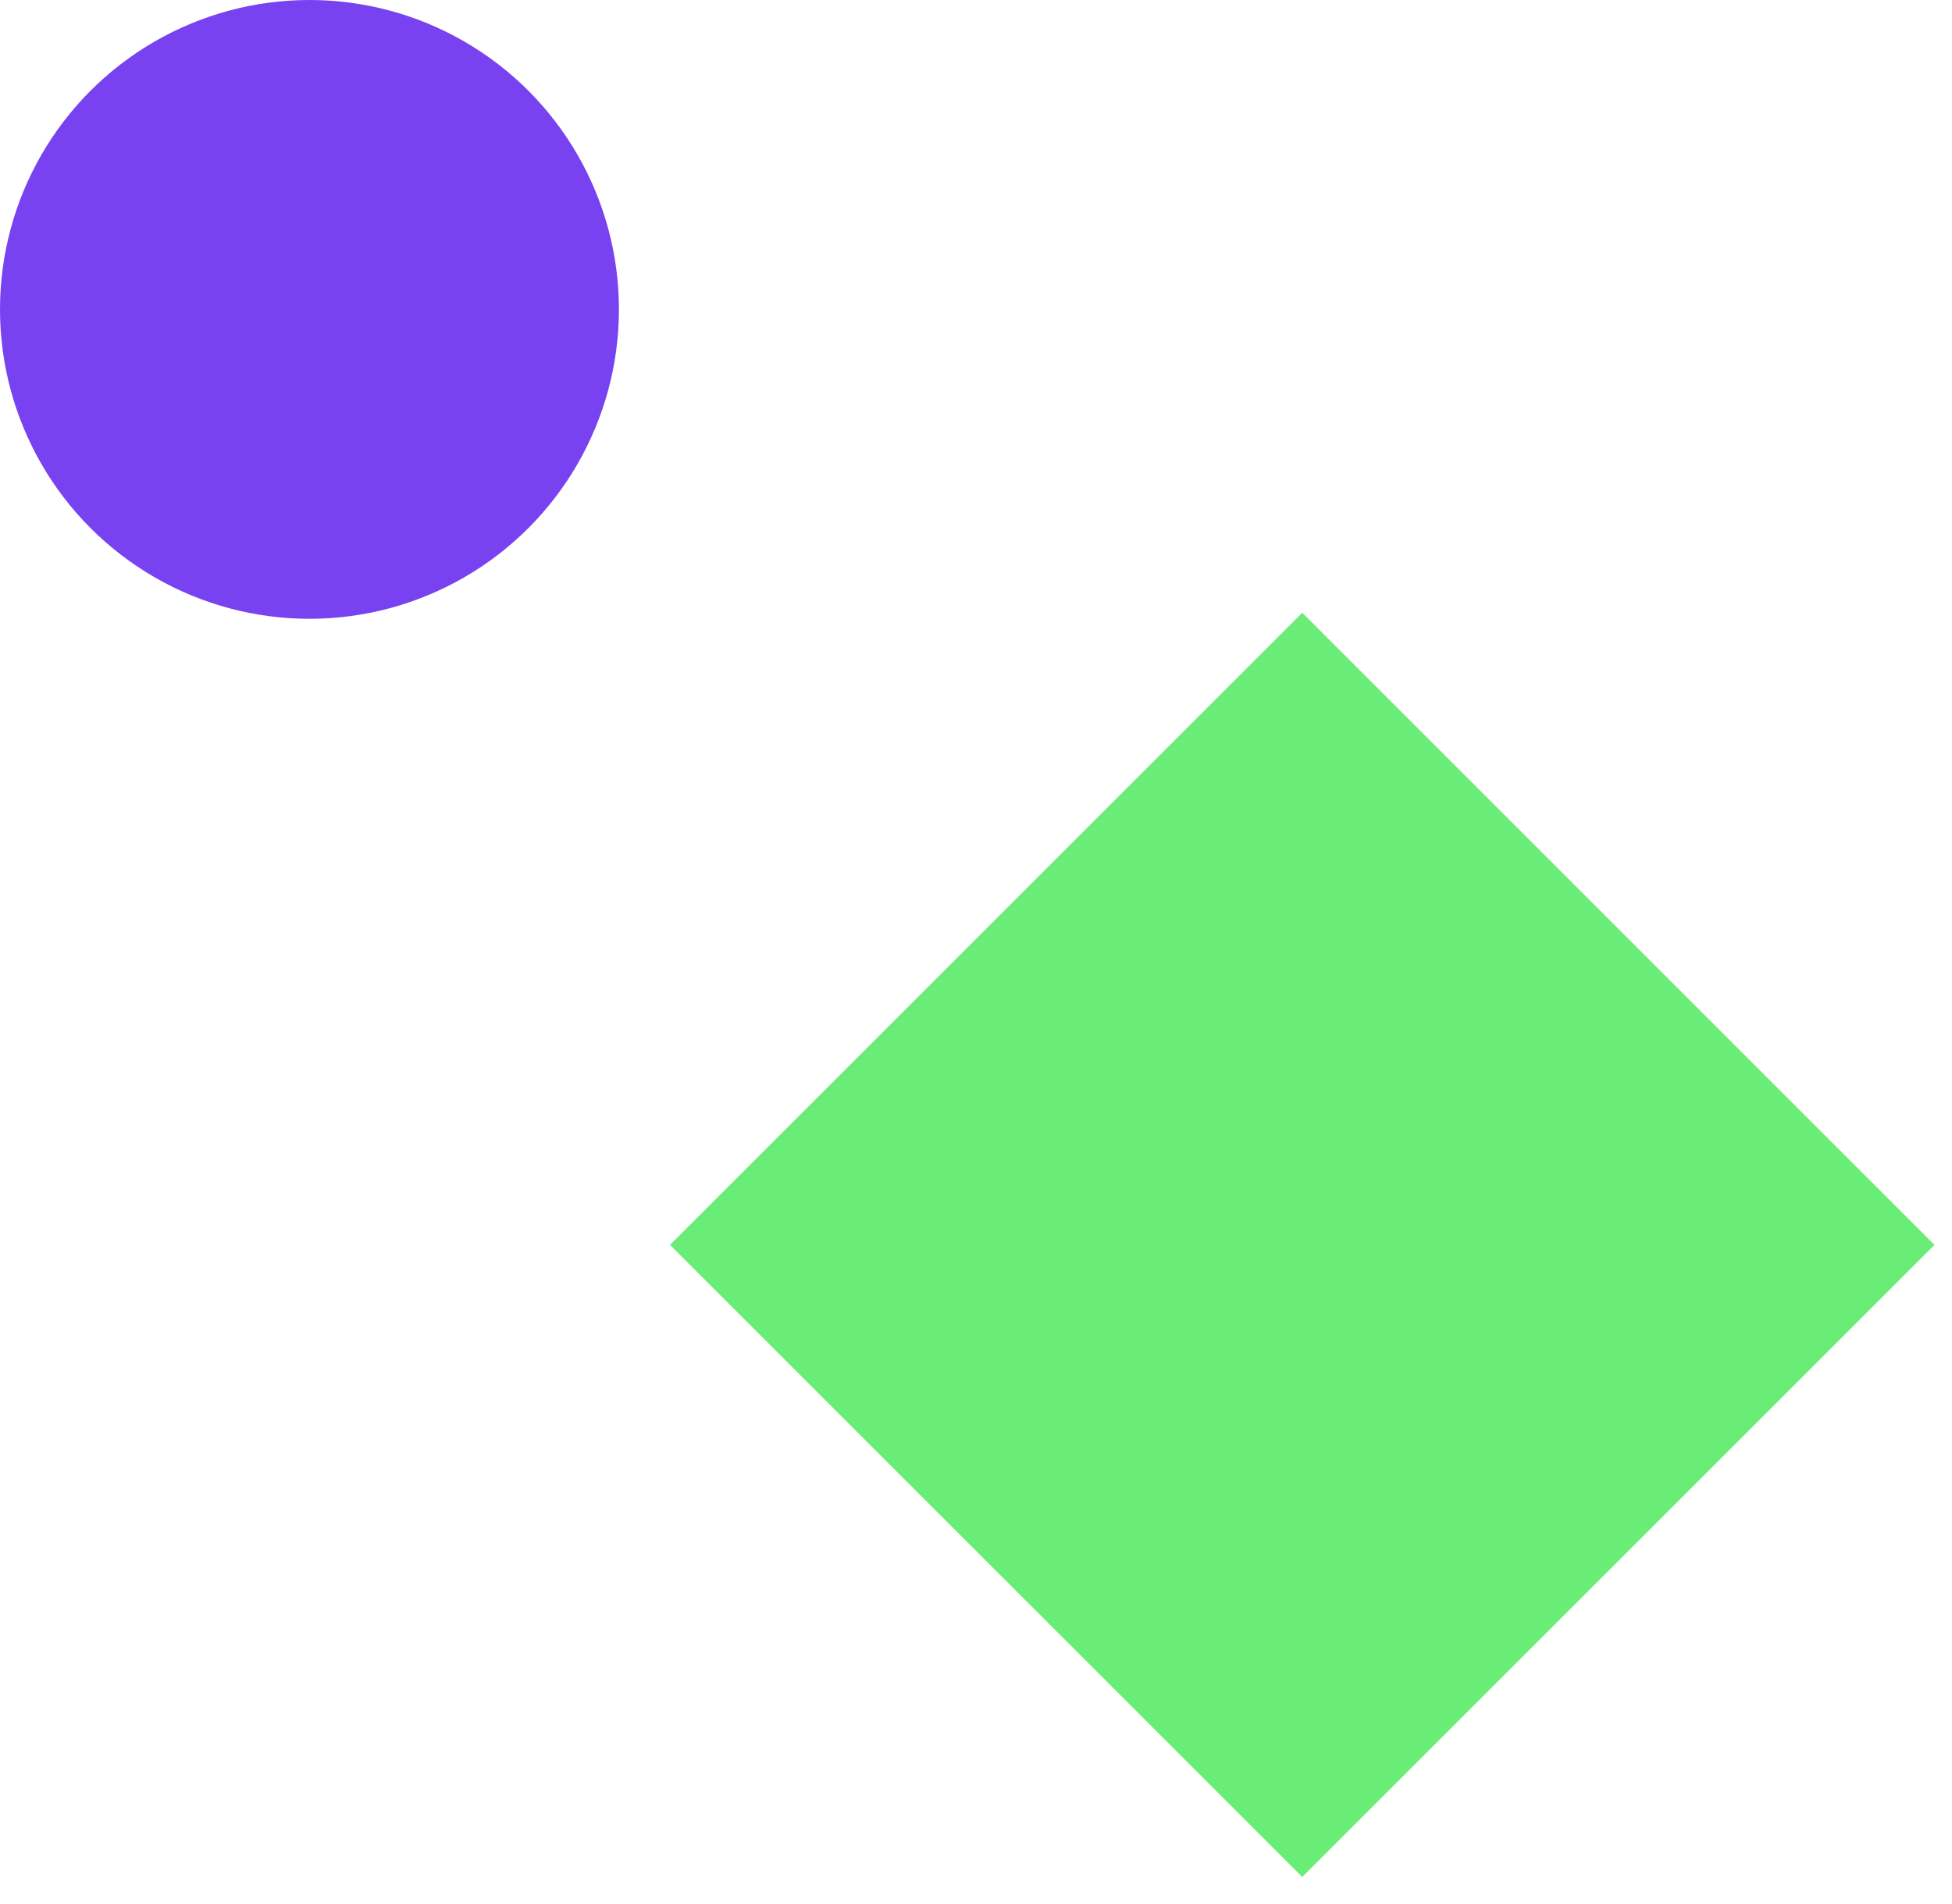
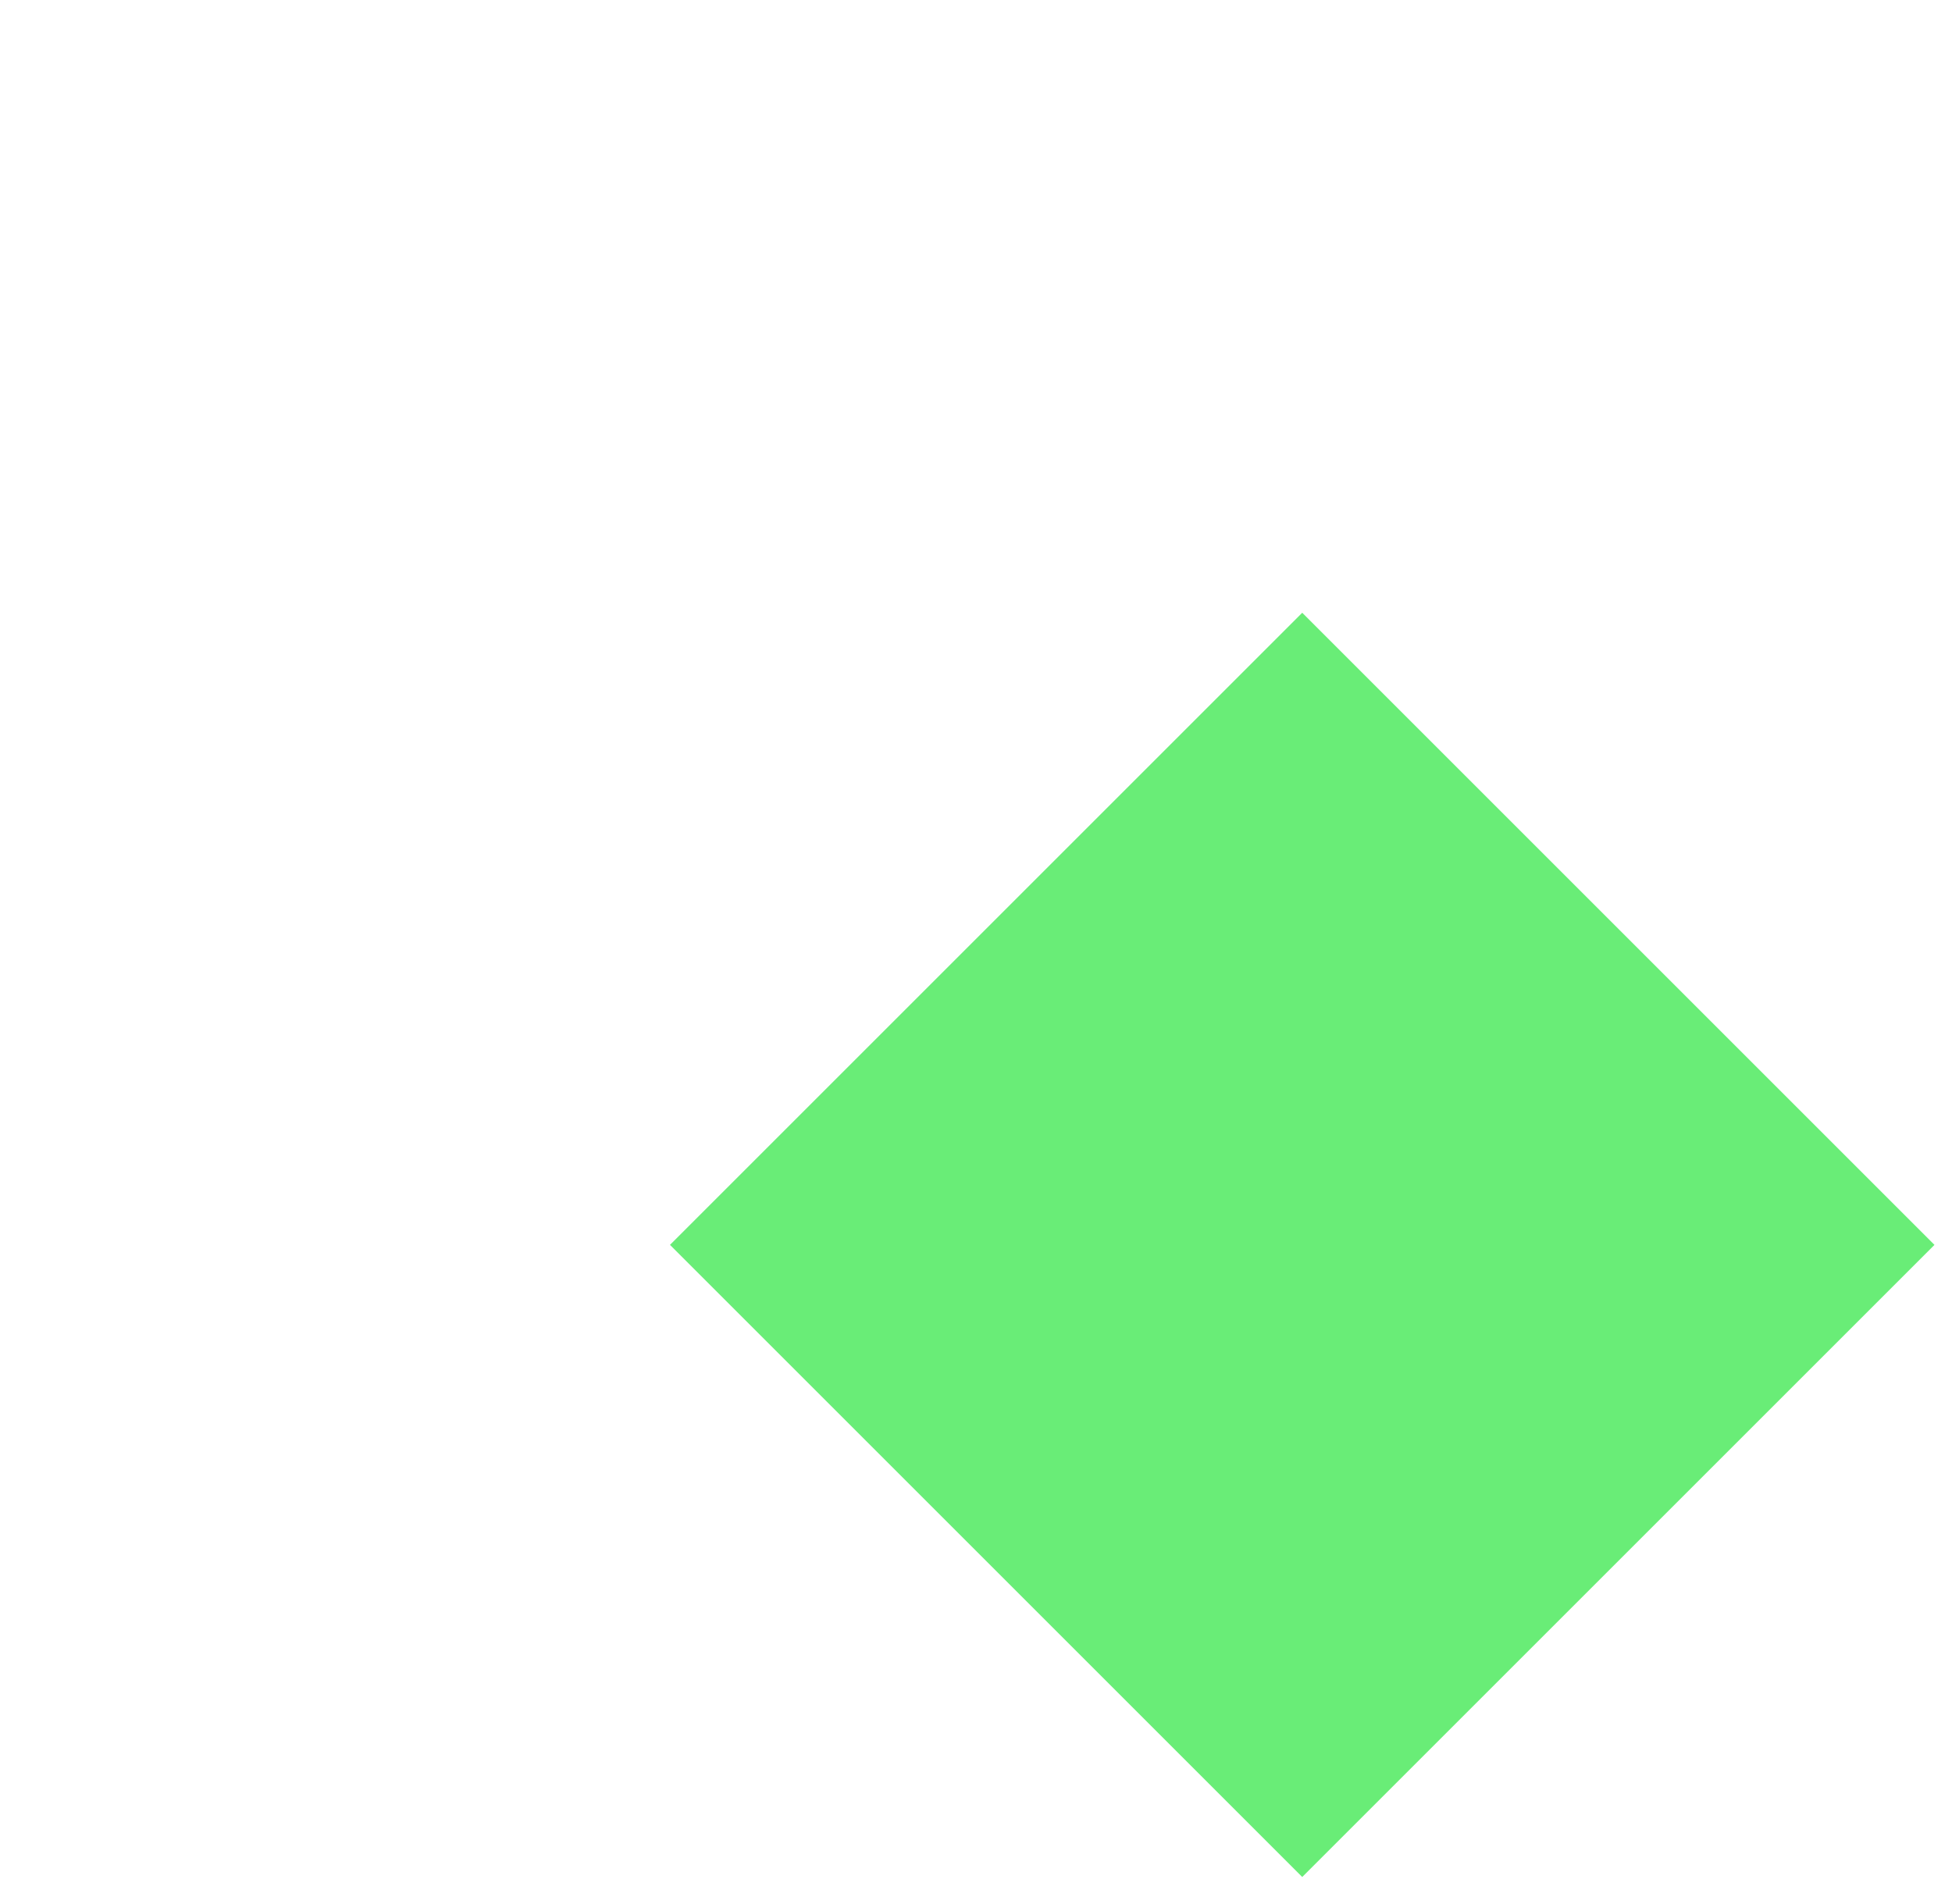
<svg xmlns="http://www.w3.org/2000/svg" width="41" height="40" viewBox="0 0 41 40" fill="none">
-   <circle cx="6.5" cy="6.5" r="6.5" transform="matrix(1 0 0 -1 0 13)" fill="#7842F1" />
  <rect width="18.783" height="18.783" transform="matrix(-0.707 0.707 0.707 0.707 27.352 12.873)" fill="#69ED77" />
</svg>